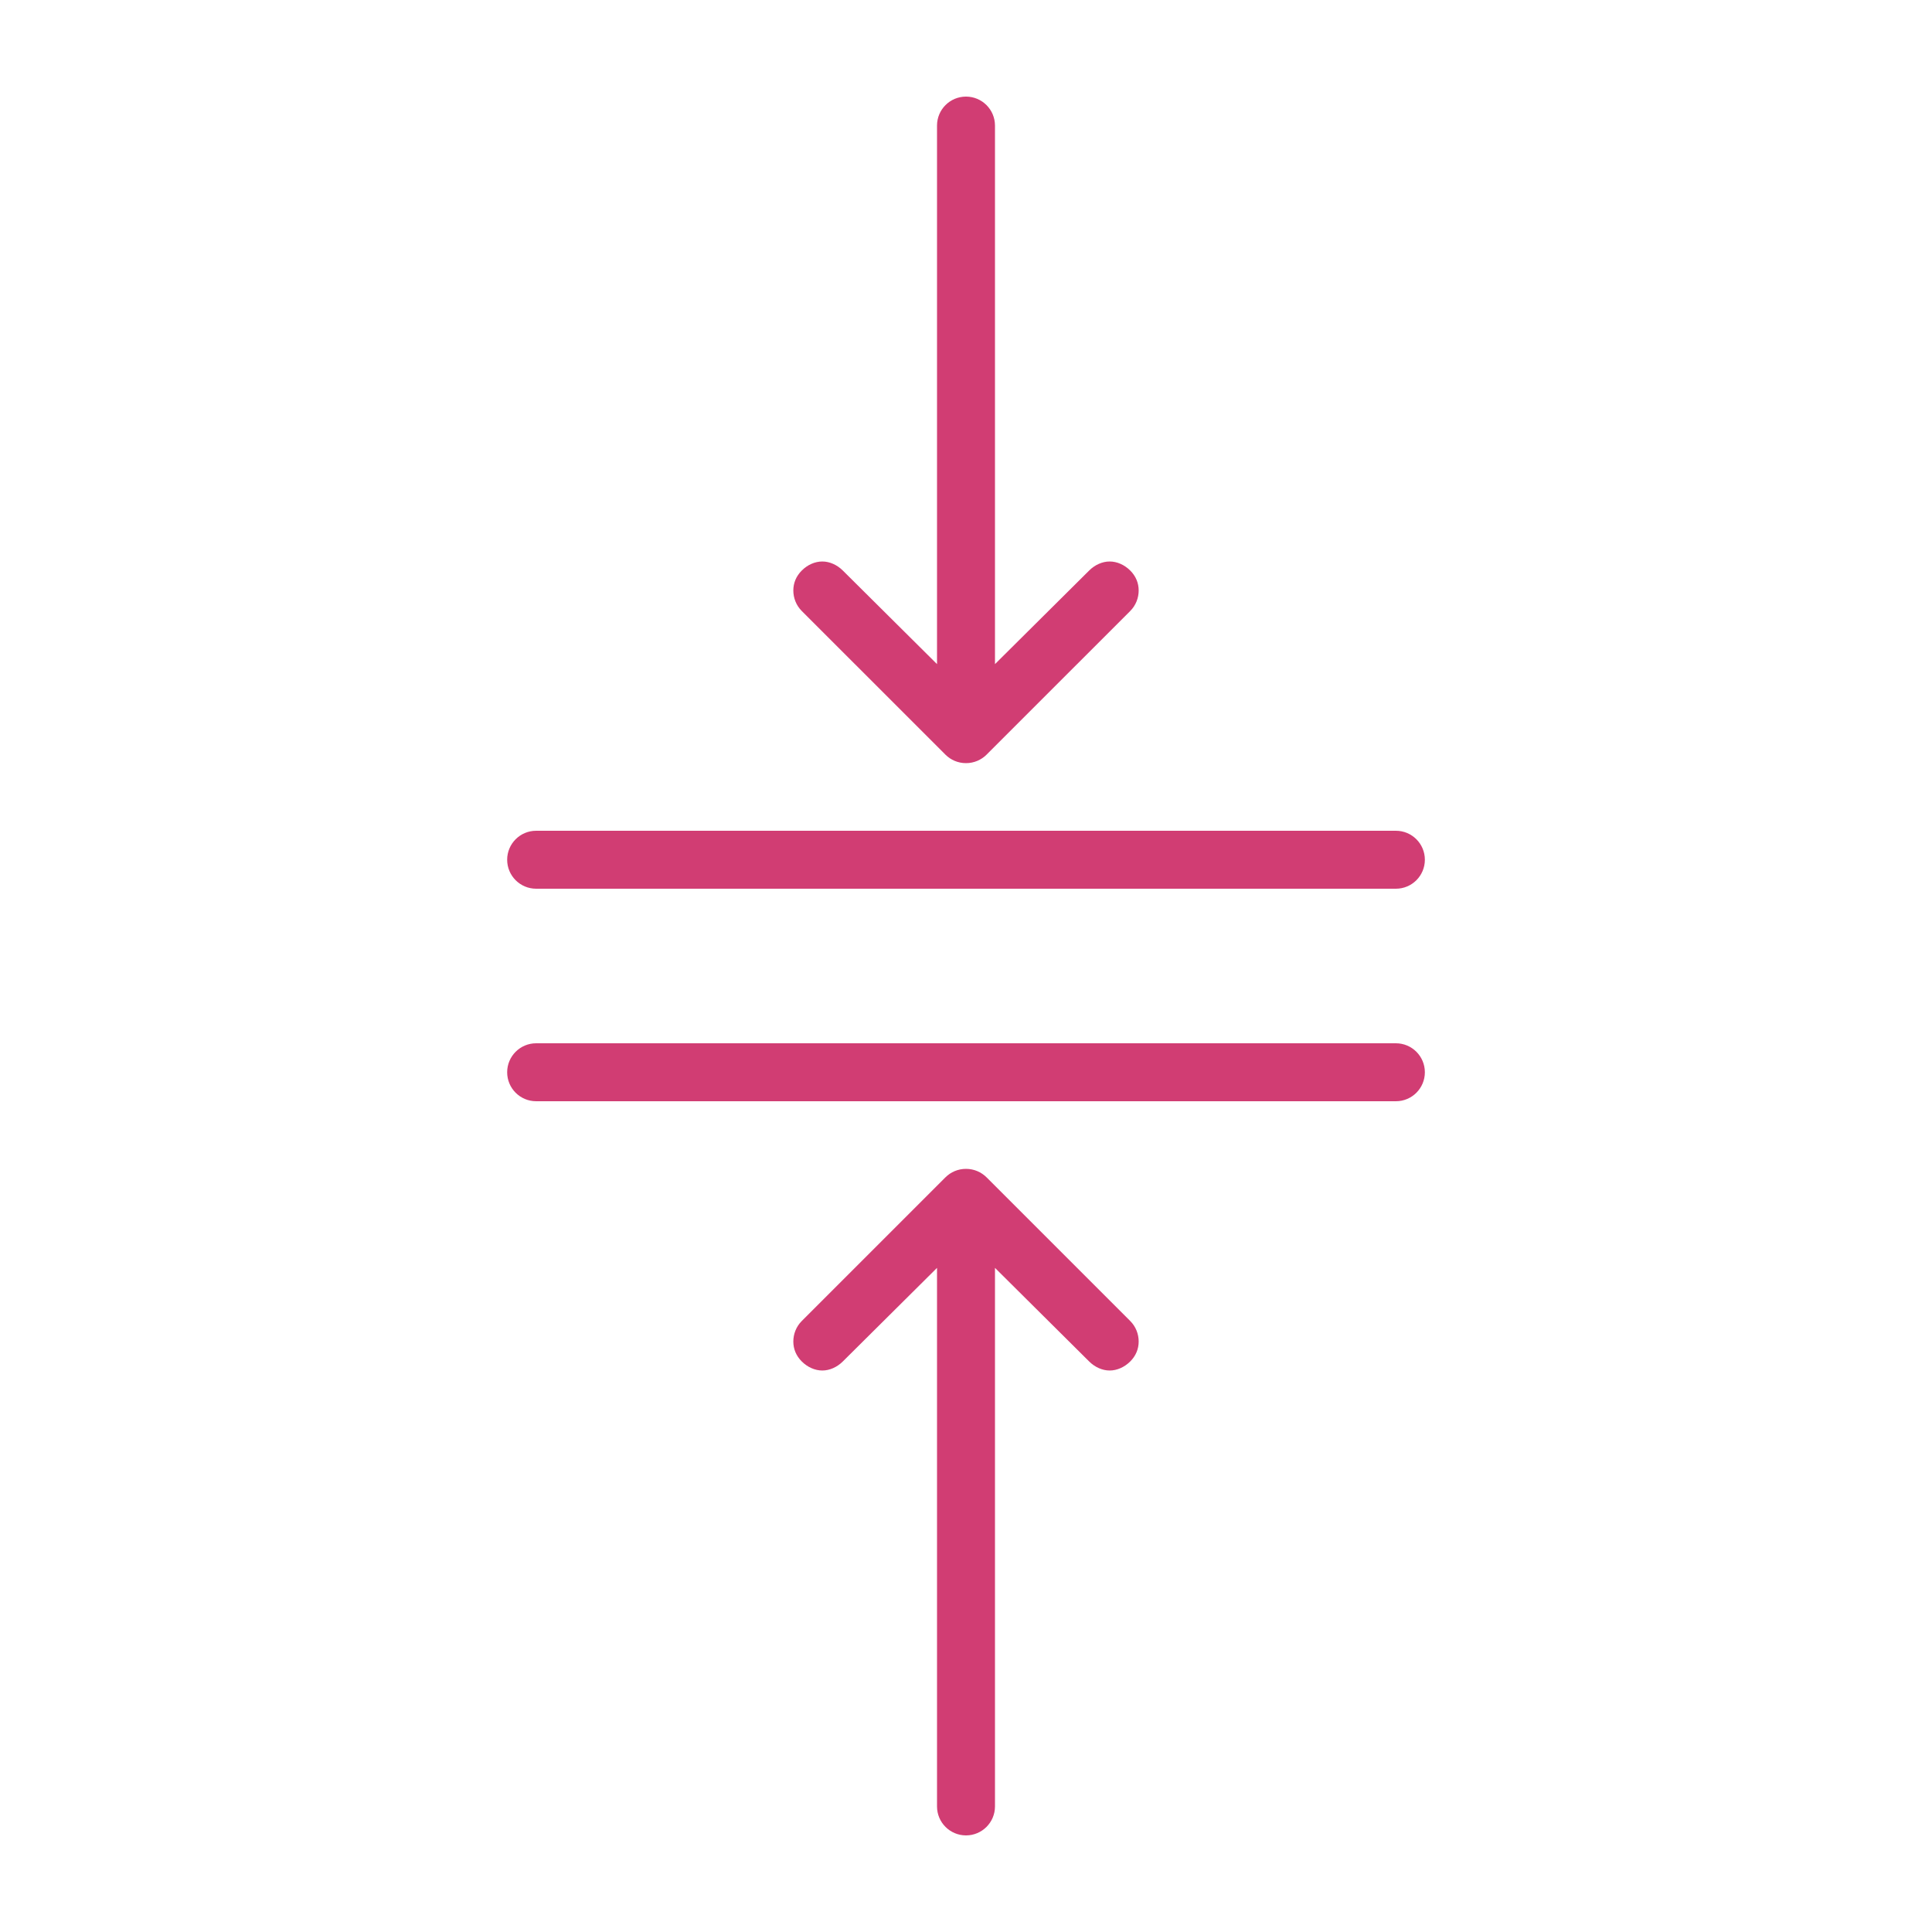
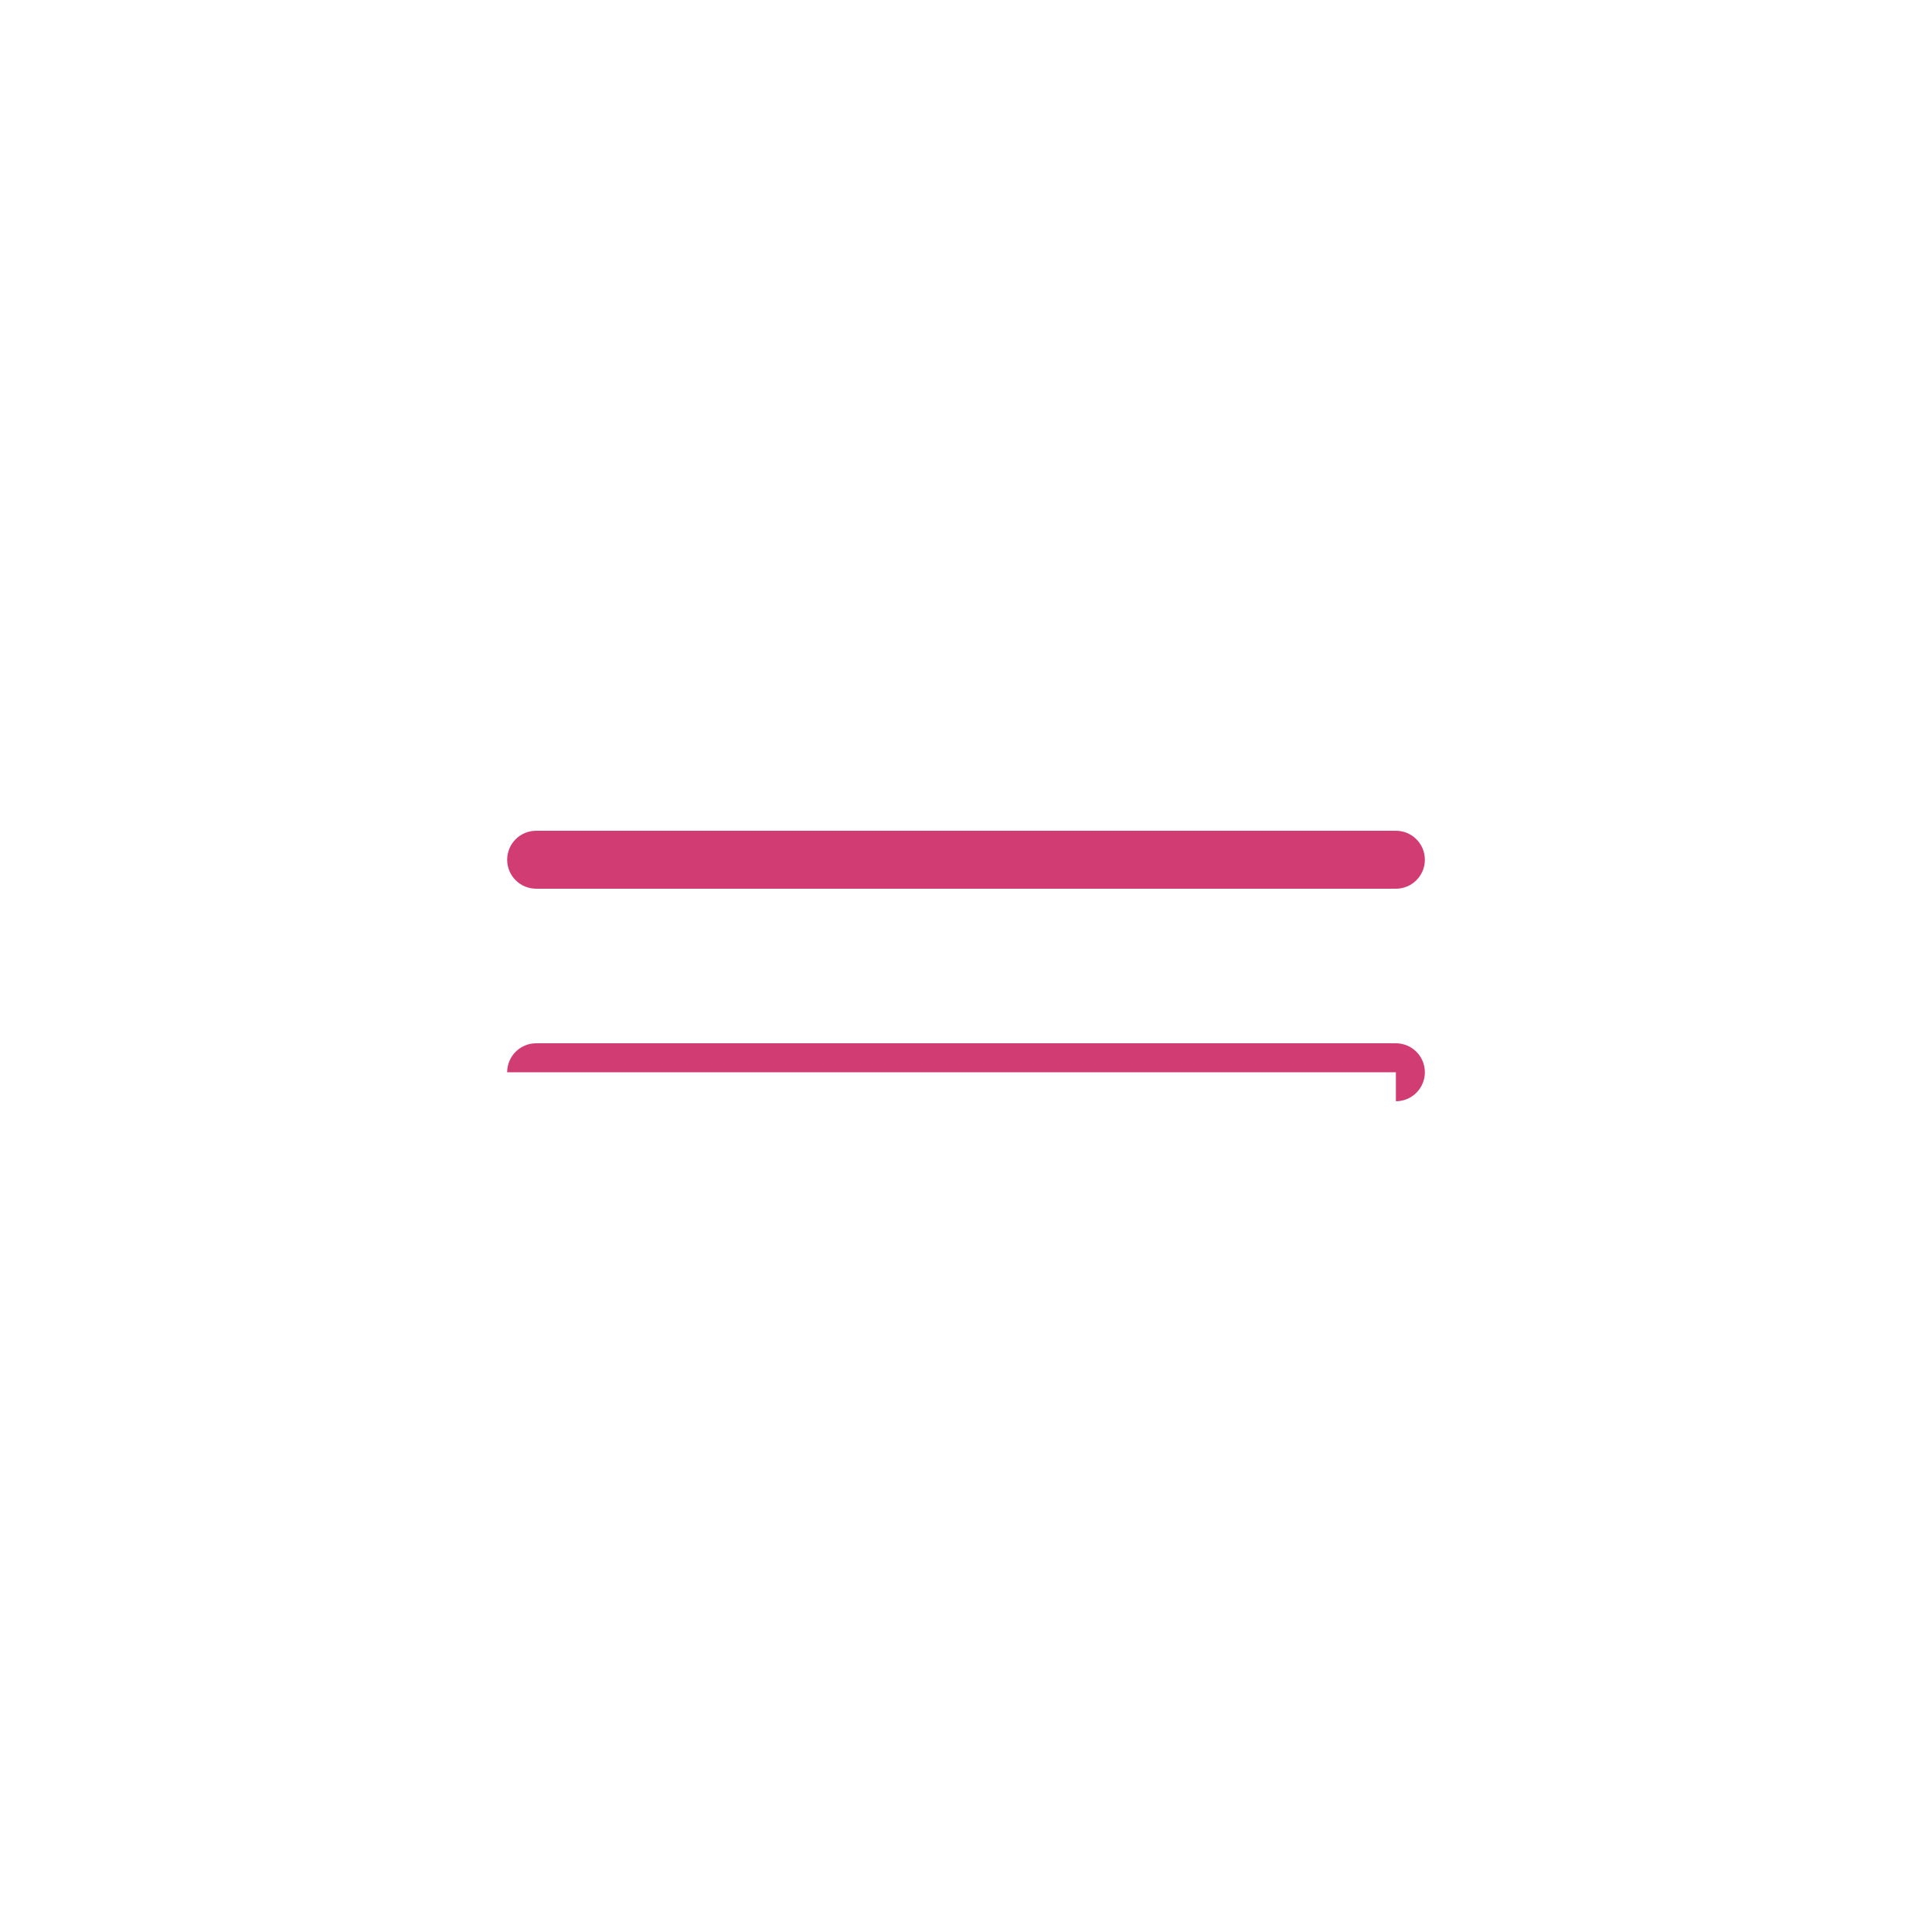
<svg xmlns="http://www.w3.org/2000/svg" width="59" height="59" viewBox="0 0 59 59" fill="none">
-   <path d="M34.773 40.968C34.773 40.742 34.688 40.514 34.515 40.341L30.127 35.953C29.966 35.793 29.744 35.695 29.5 35.695C29.255 35.695 29.033 35.793 28.873 35.953L24.485 40.341C24.312 40.514 24.227 40.742 24.227 40.968C24.227 41.195 24.312 41.404 24.485 41.577C24.657 41.749 24.885 41.853 25.112 41.853C25.338 41.853 25.565 41.749 25.738 41.577L28.615 38.719V55.165C28.615 55.654 29.011 56.05 29.5 56.05C29.988 56.05 30.385 55.654 30.385 55.165V38.719L33.261 41.577C33.434 41.749 33.661 41.853 33.888 41.853C34.114 41.853 34.342 41.749 34.515 41.577C34.688 41.404 34.773 41.195 34.773 40.968Z" fill="#D13D73" />
-   <path d="M42.628 33.63C43.117 33.63 43.513 33.234 43.513 32.745C43.513 32.256 43.117 31.86 42.628 31.86H16.373C15.884 31.86 15.488 32.256 15.488 32.745C15.488 33.234 15.884 33.63 16.373 33.63H42.628Z" fill="#D13D73" />
-   <path d="M34.773 18.032C34.773 18.258 34.688 18.486 34.515 18.659L30.127 23.047C29.966 23.207 29.744 23.305 29.5 23.305C29.255 23.305 29.033 23.207 28.873 23.047L24.485 18.659C24.312 18.486 24.227 18.258 24.227 18.032C24.227 17.805 24.312 17.596 24.485 17.423C24.657 17.25 24.885 17.147 25.112 17.147C25.338 17.147 25.565 17.251 25.738 17.423L28.615 20.281V3.835C28.615 3.346 29.011 2.95 29.5 2.95C29.988 2.95 30.385 3.346 30.385 3.835V20.281L33.261 17.423C33.434 17.251 33.661 17.147 33.888 17.147C34.114 17.147 34.342 17.25 34.515 17.423C34.688 17.596 34.773 17.805 34.773 18.032Z" fill="#D13D73" />
+   <path d="M42.628 33.63C43.117 33.63 43.513 33.234 43.513 32.745C43.513 32.256 43.117 31.86 42.628 31.86H16.373C15.884 31.86 15.488 32.256 15.488 32.745H42.628Z" fill="#D13D73" />
  <path d="M42.628 25.37C43.117 25.37 43.513 25.766 43.513 26.255C43.513 26.744 43.117 27.14 42.628 27.14H16.373C15.884 27.14 15.488 26.744 15.488 26.255C15.488 25.766 15.884 25.37 16.373 25.37H42.628Z" fill="#D13D73" />
</svg>